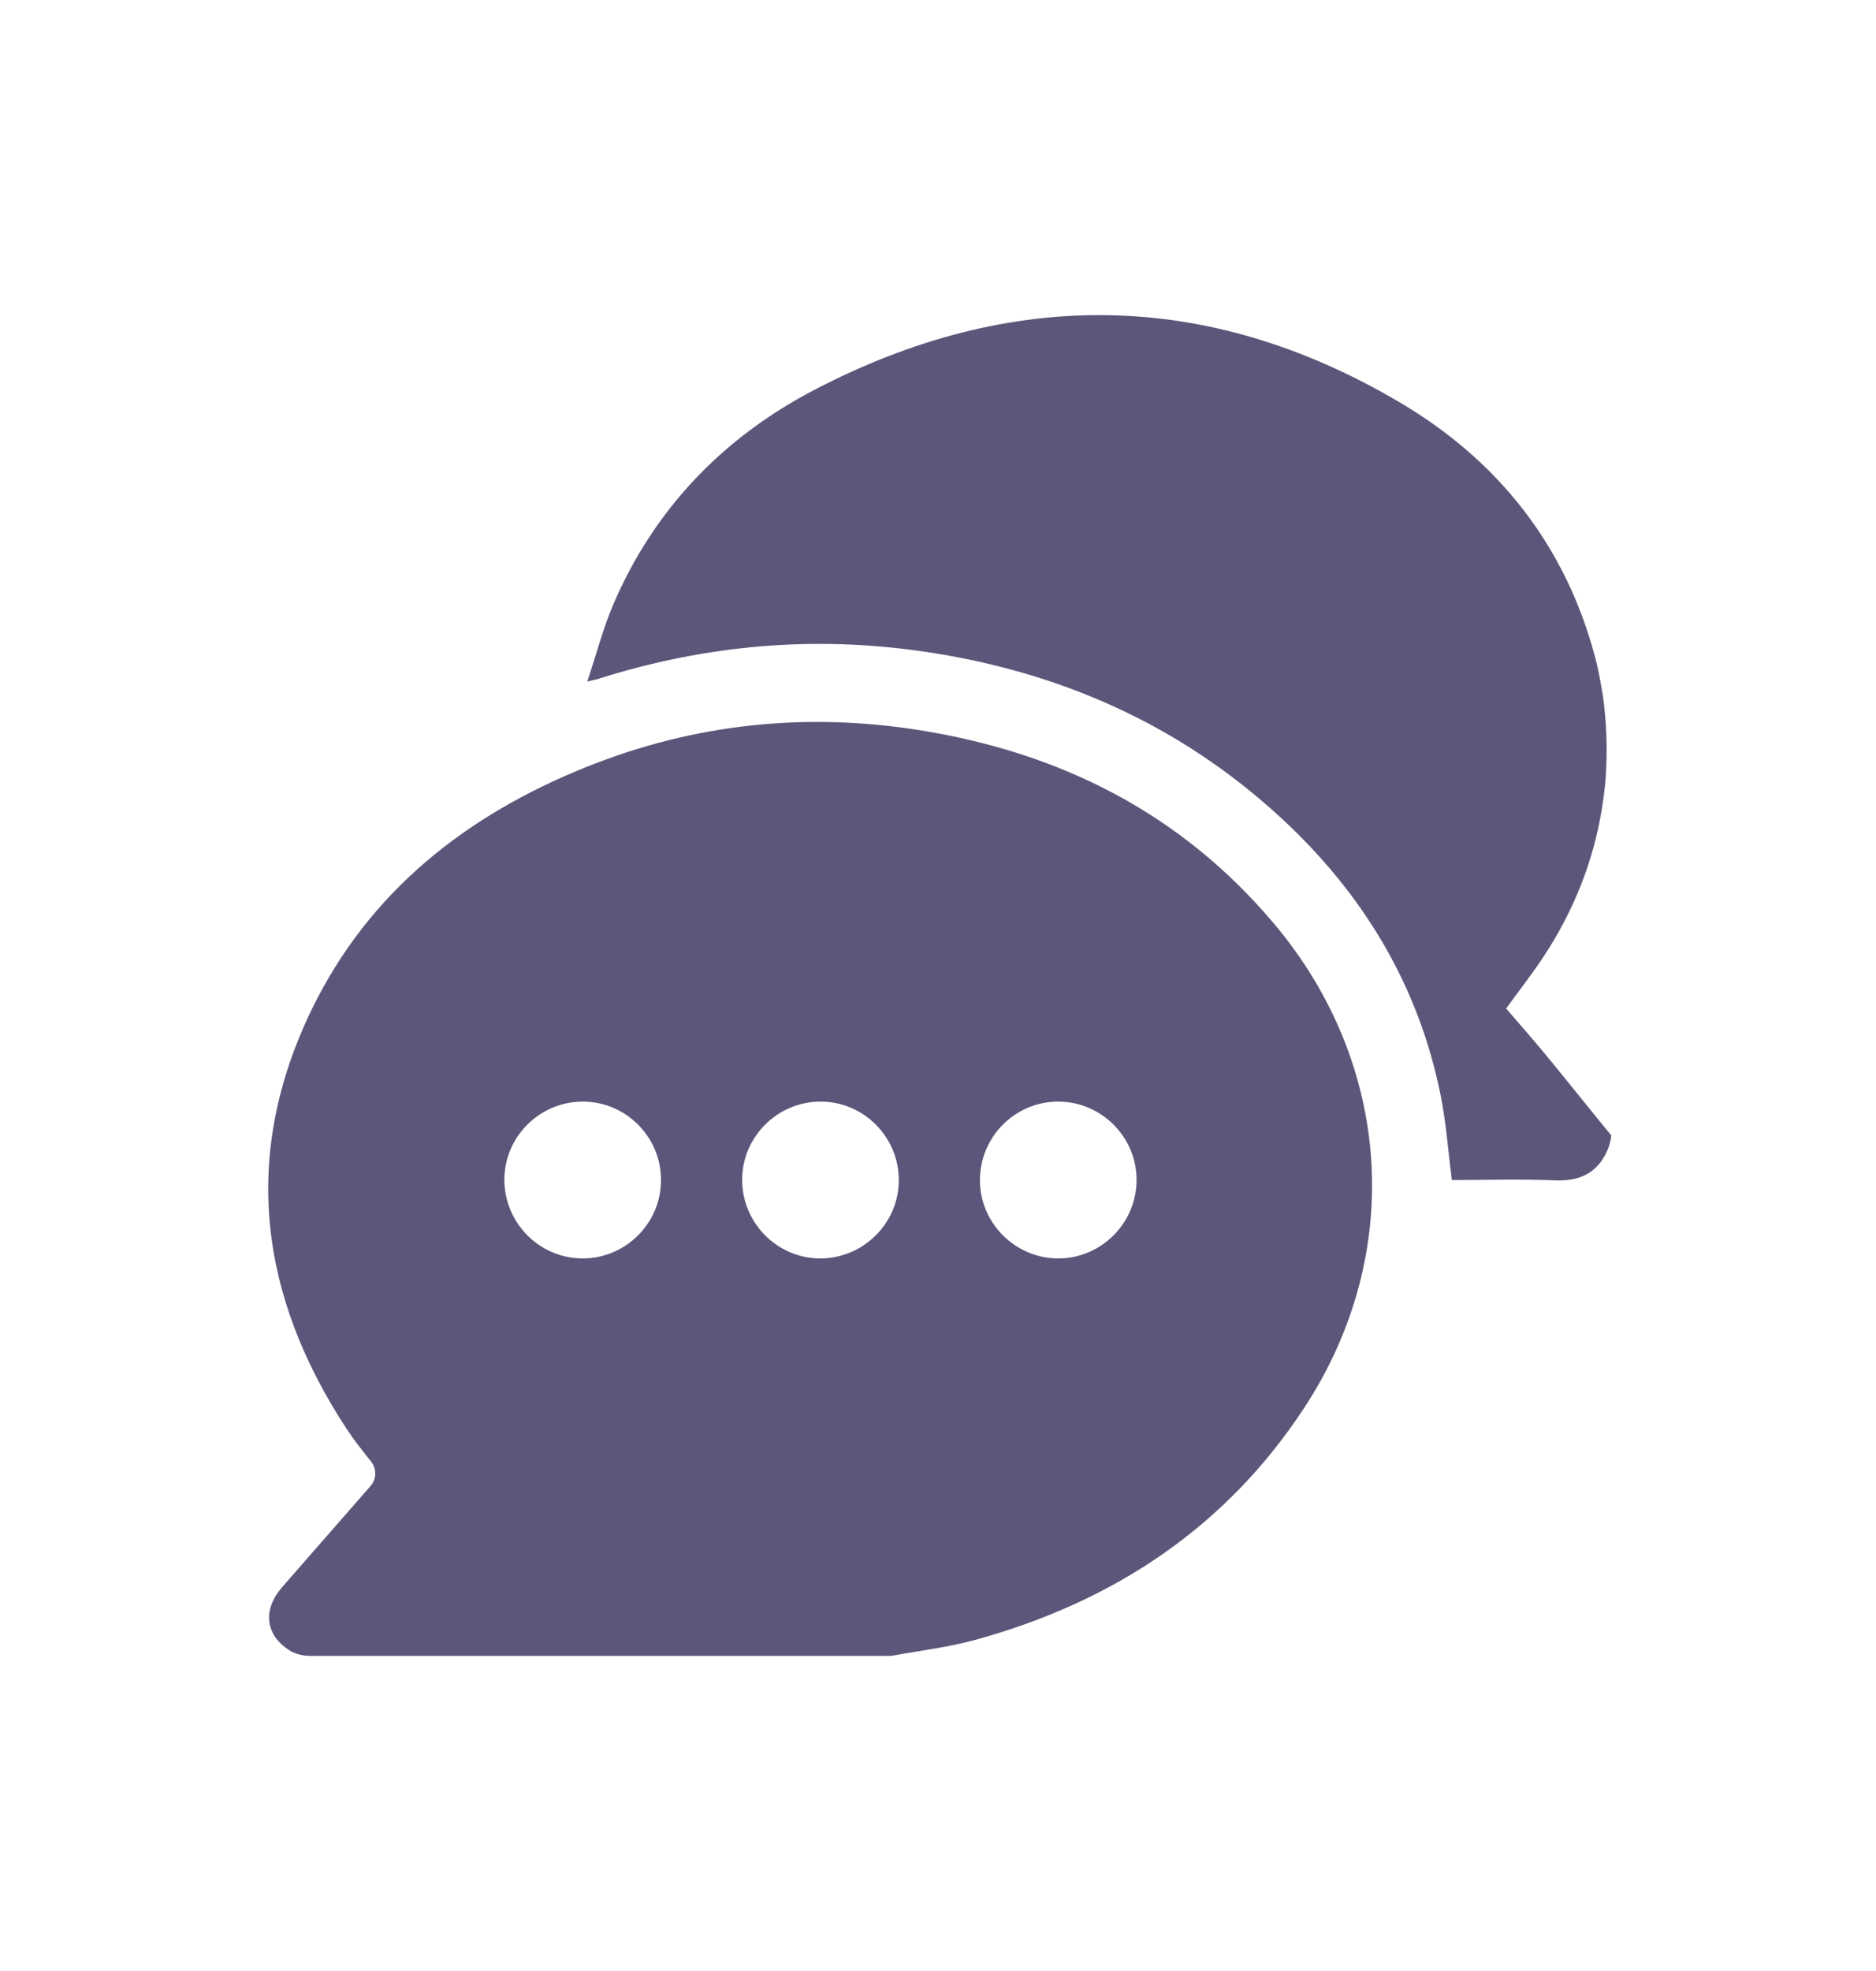
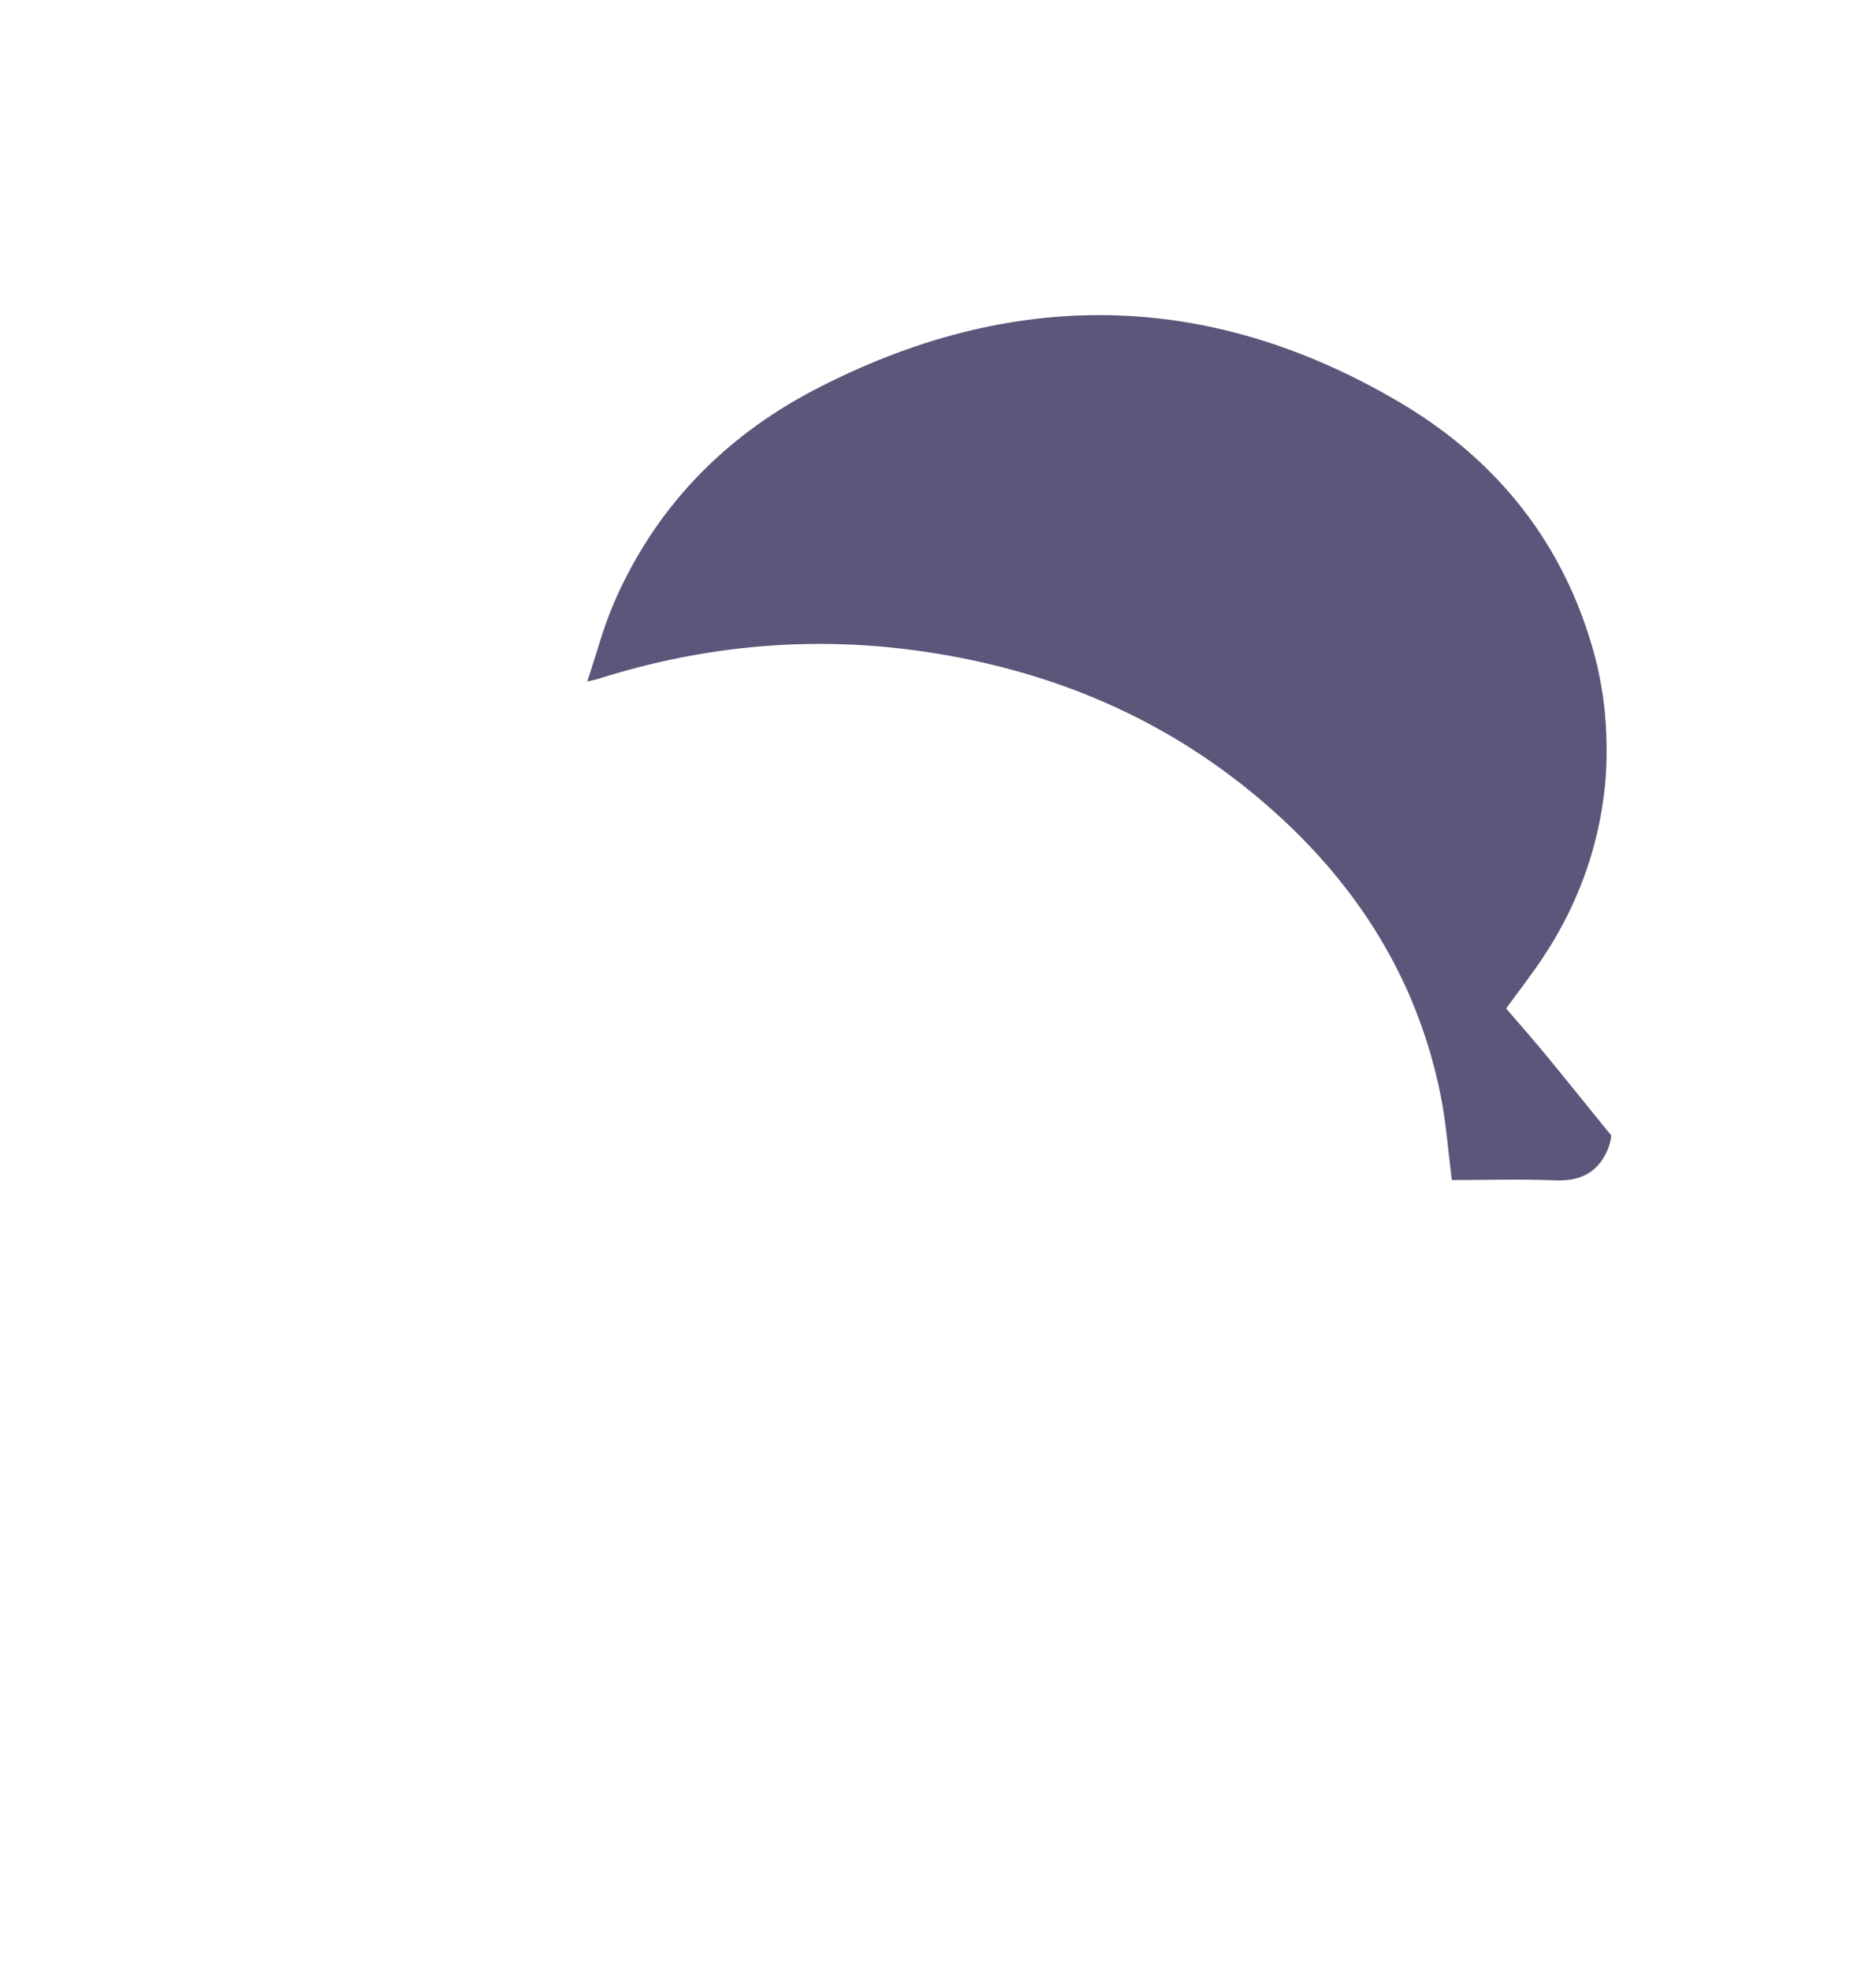
<svg xmlns="http://www.w3.org/2000/svg" width="20" height="21" viewBox="0 0 20 21" fill="none">
-   <path d="M9.83 7.784C8.604 7.584 7.405 7.708 6.251 8.172C4.972 8.685 3.936 9.497 3.324 10.754C2.57 12.306 2.762 13.803 3.696 15.225C3.775 15.345 3.865 15.458 3.956 15.572C4.017 15.649 4.015 15.759 3.95 15.833C3.636 16.192 3.321 16.551 3.008 16.91C2.863 17.077 2.833 17.253 2.909 17.4C2.909 17.4 2.909 17.401 2.909 17.401C2.948 17.476 3.015 17.543 3.108 17.597C3.109 17.597 3.11 17.598 3.111 17.598C3.111 17.598 3.111 17.599 3.112 17.599C3.174 17.629 3.243 17.643 3.312 17.643H9.481C9.493 17.643 9.505 17.642 9.517 17.64C9.811 17.586 10.11 17.551 10.397 17.472C11.864 17.069 13.068 16.278 13.908 14.994C14.979 13.358 14.842 11.331 13.578 9.836C12.593 8.67 11.318 8.026 9.83 7.784ZM6.214 13.408C5.751 13.409 5.374 13.028 5.377 12.563C5.381 12.106 5.758 11.735 6.217 11.737C6.675 11.739 7.048 12.115 7.047 12.574C7.047 13.031 6.672 13.407 6.214 13.408ZM8.731 13.408C8.275 13.4 7.906 13.019 7.912 12.559C7.918 12.103 8.297 11.733 8.756 11.737C9.213 11.741 9.585 12.119 9.582 12.578C9.58 13.04 9.195 13.415 8.731 13.408ZM11.289 13.408C10.831 13.411 10.452 13.04 10.447 12.583C10.442 12.118 10.818 11.737 11.281 11.737C11.739 11.737 12.115 12.11 12.117 12.568C12.119 13.026 11.746 13.404 11.289 13.408Z" fill="#5A577A" />
  <path d="M17.127 12.035L17.126 12.035C16.91 11.769 16.696 11.502 16.478 11.237C16.34 11.07 16.196 10.907 16.057 10.745C16.201 10.546 16.347 10.361 16.475 10.163C16.608 9.958 16.722 9.745 16.815 9.525C16.966 9.17 17.064 8.795 17.107 8.402C17.108 8.391 17.11 8.38 17.111 8.37C17.147 7.984 17.121 7.649 17.089 7.418C17.089 7.418 17.089 7.417 17.089 7.417C17.071 7.308 17.052 7.2 17.028 7.093C17.027 7.09 17.027 7.088 17.027 7.088C17.02 7.059 17.013 7.03 17.005 7.001C16.689 5.809 15.969 4.904 14.924 4.288C12.878 3.08 10.777 3.061 8.68 4.155C7.712 4.66 6.977 5.419 6.54 6.436C6.43 6.692 6.36 6.965 6.261 7.261C6.334 7.244 6.36 7.239 6.384 7.231C7.522 6.871 8.681 6.769 9.862 6.944C11.303 7.157 12.583 7.723 13.659 8.716C14.535 9.525 15.127 10.504 15.361 11.682C15.418 11.972 15.439 12.268 15.478 12.573C15.839 12.573 16.206 12.561 16.571 12.576C16.776 12.585 16.937 12.537 17.05 12.399C17.05 12.399 17.051 12.398 17.052 12.397C17.053 12.396 17.054 12.395 17.056 12.393C17.057 12.391 17.059 12.388 17.061 12.386C17.061 12.386 17.061 12.385 17.062 12.385C17.067 12.378 17.074 12.368 17.082 12.357C17.085 12.351 17.089 12.346 17.092 12.34C17.097 12.332 17.102 12.324 17.107 12.315C17.109 12.312 17.111 12.308 17.113 12.304C17.119 12.292 17.126 12.28 17.132 12.266C17.154 12.219 17.172 12.161 17.178 12.098L17.127 12.035Z" fill="#5A577A" />
</svg>